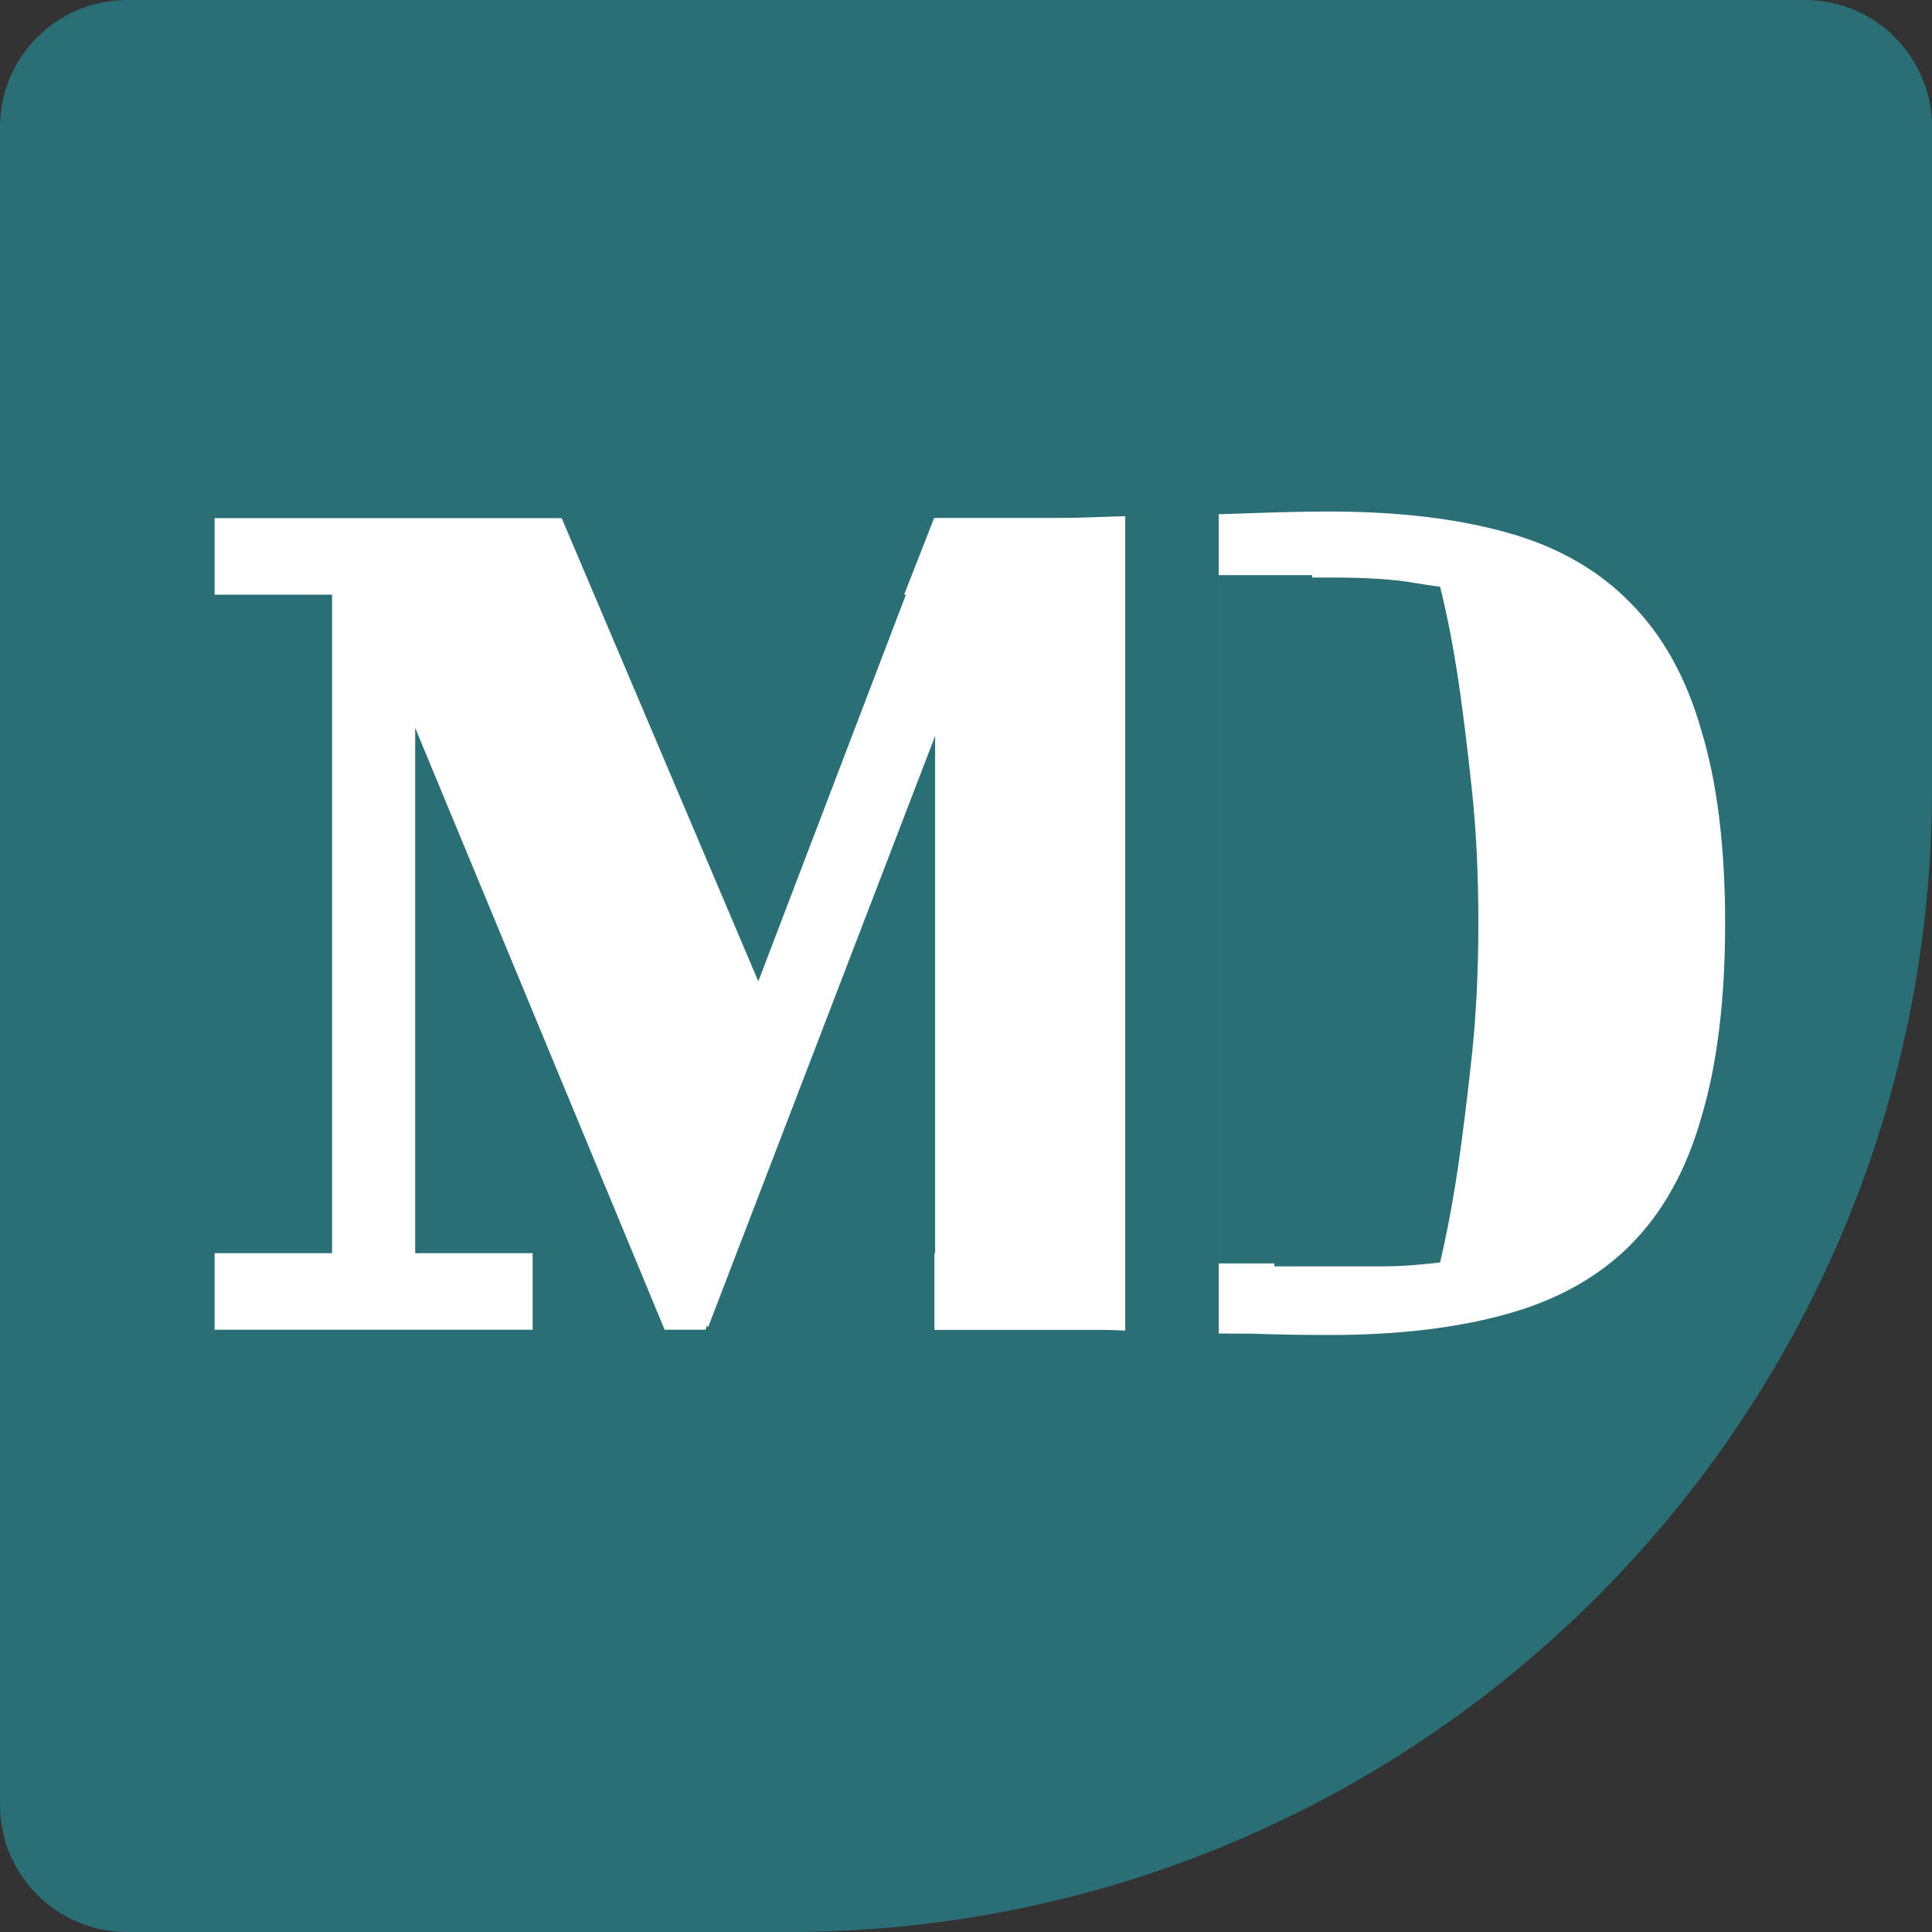
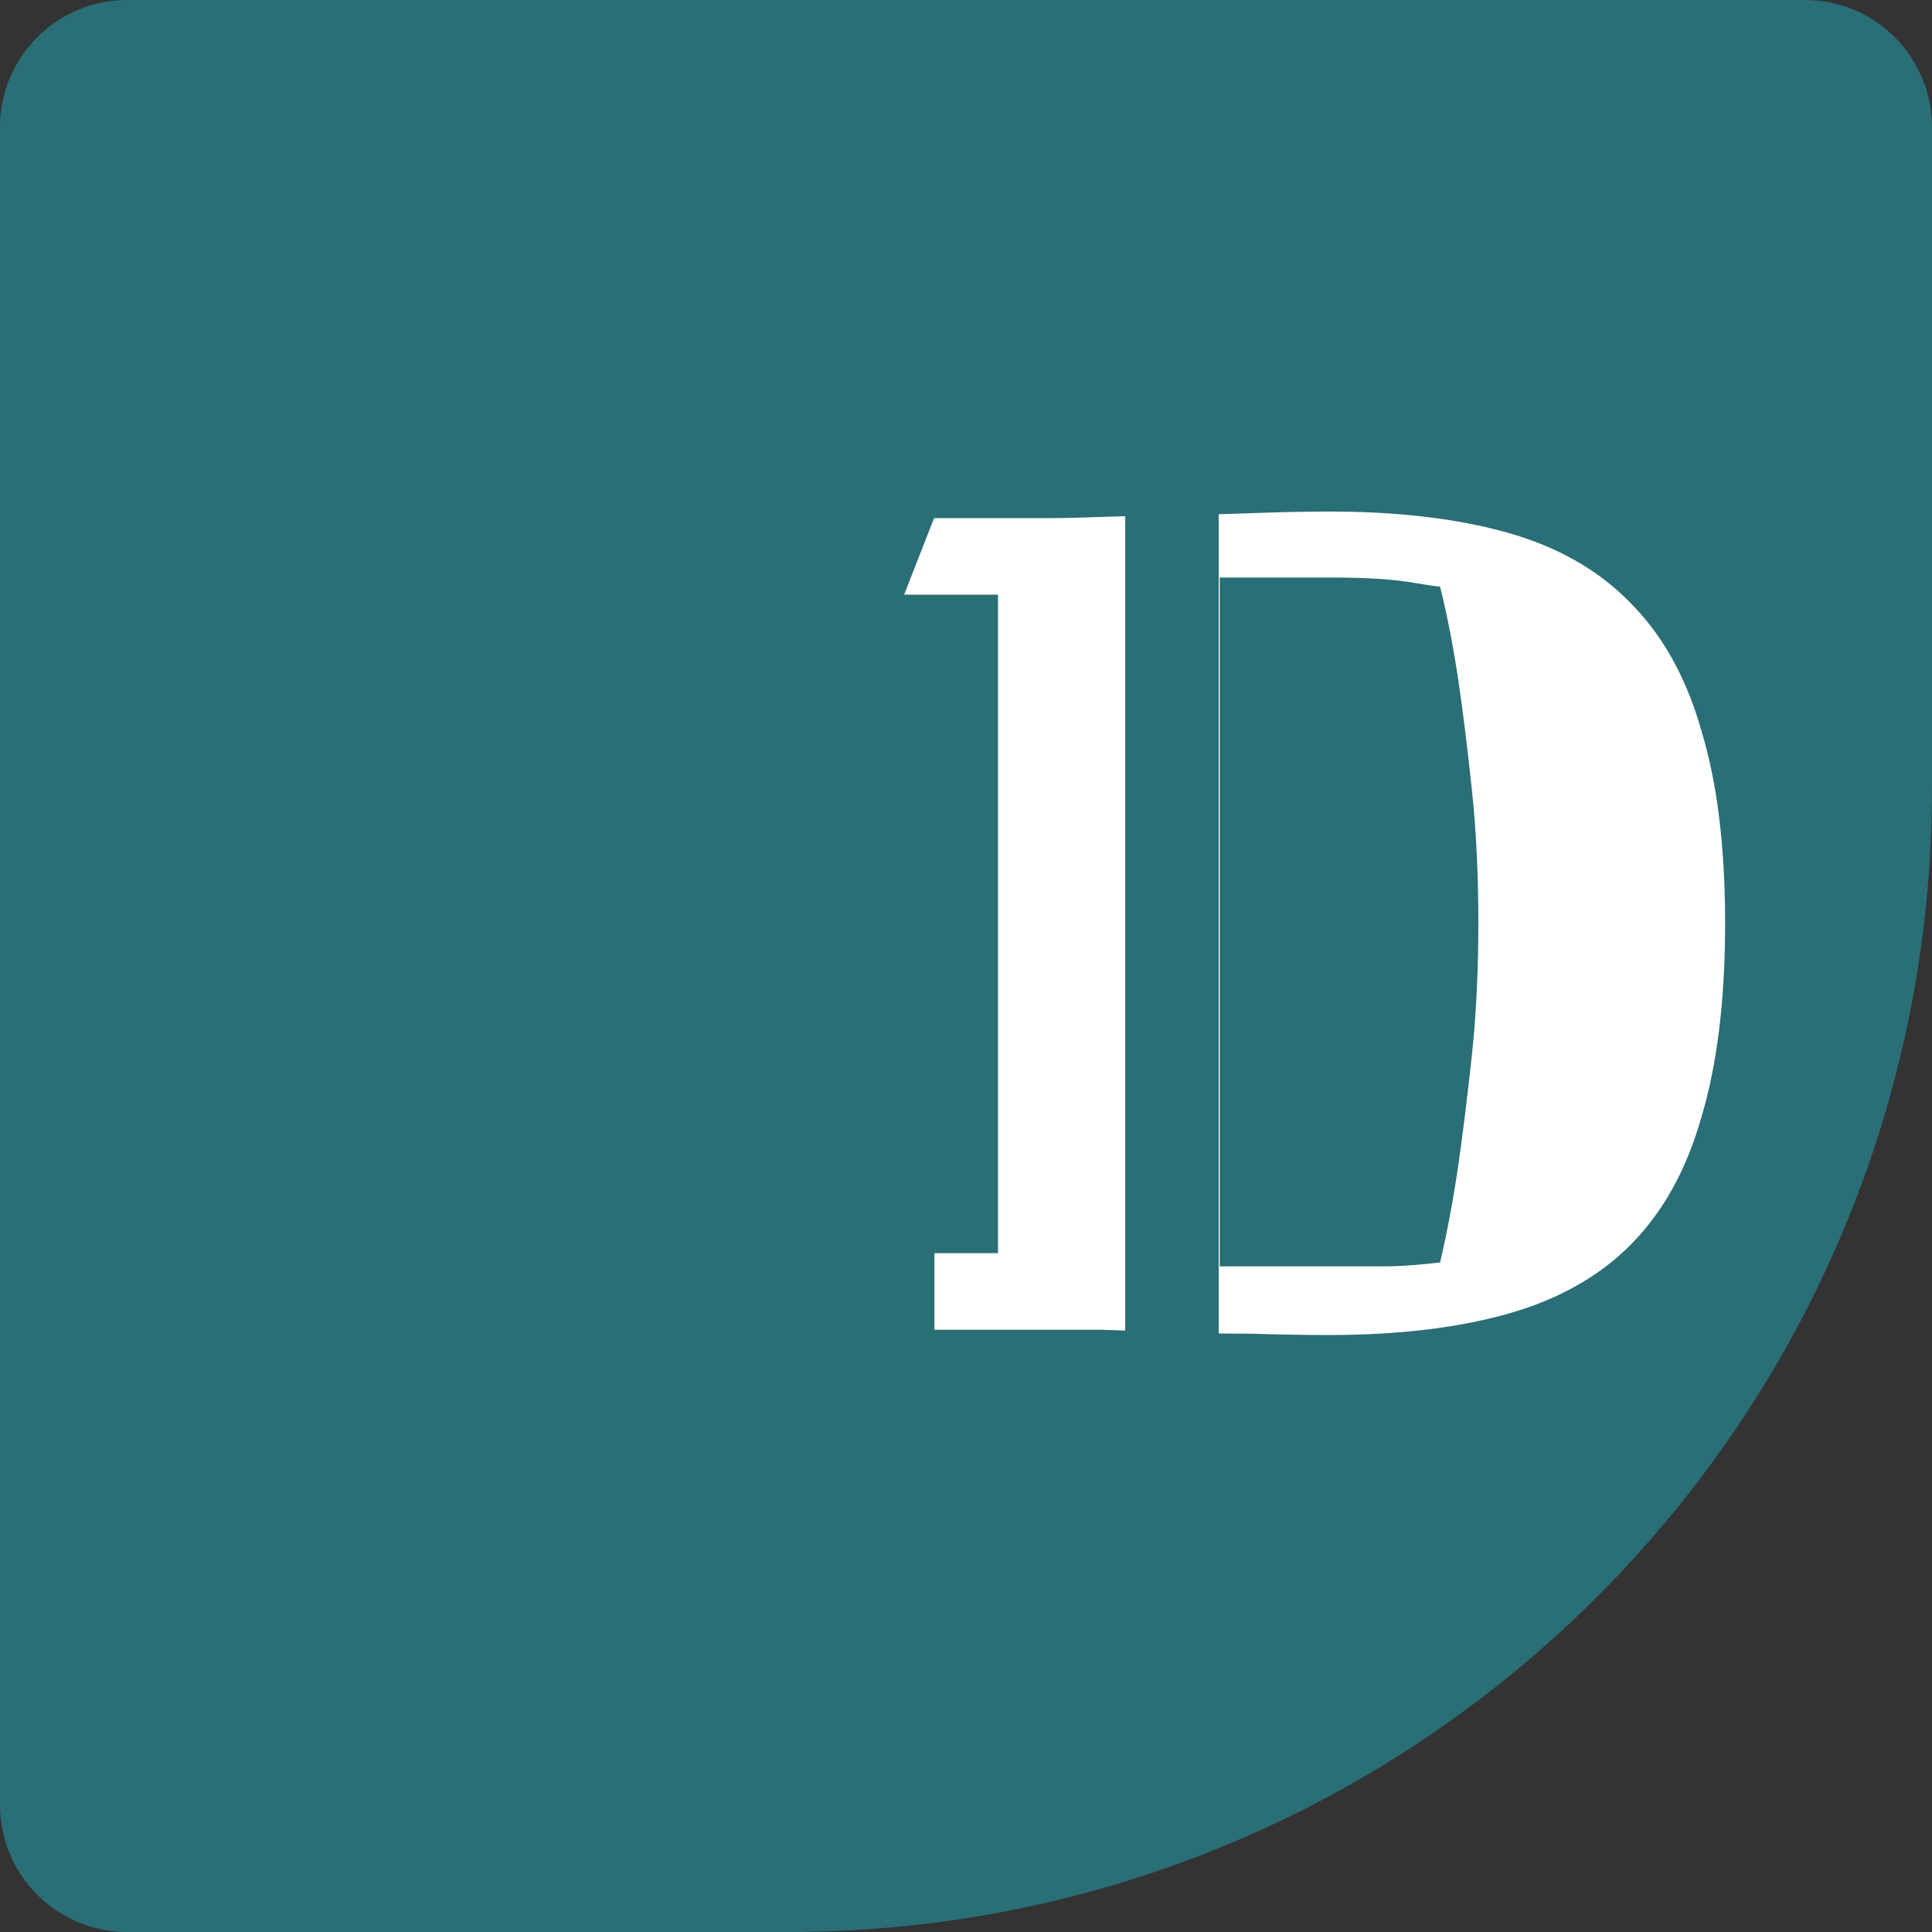
<svg xmlns="http://www.w3.org/2000/svg" width="76" height="76" viewBox="0 0 76 76" fill="none">
  <rect x="0" y="0" width="76" height="76" fill="#333333" stroke="none" />
  <path d="M0 5C0 2.239 2.239 0 5 0H71C73.761 0 76 2.239 76 5V31C76 55.853 55.853 76 31 76H5C2.239 76 0 73.761 0 71V5Z" fill="#2A6E76" />
-   <path d="M22.095 20.382L29.83 38.603L36.786 20.382H50.128V23.393H45.508V49.297H50.128V52.308H36.786V28.948L27.858 52.204L27.806 52.153L27.754 52.308H26.144L16.333 28.636V49.297H20.953V52.308H8.442V49.297H13.062V23.393H8.442V20.382H22.095Z" fill="white" />
  <path d="M41.179 20.382C41.768 20.382 42.529 20.365 43.464 20.33C44.433 20.296 45.436 20.278 46.474 20.278C47.513 20.244 48.551 20.209 49.589 20.174C50.627 20.14 51.527 20.122 52.289 20.122C54.988 20.122 57.324 20.399 59.297 20.953C61.27 21.507 62.879 22.424 64.125 23.704C65.405 24.985 66.34 26.663 66.928 28.74C67.551 30.782 67.862 33.308 67.862 36.319C67.862 39.33 67.551 41.874 66.928 43.95C66.34 46.027 65.405 47.705 64.125 48.986C62.879 50.232 61.27 51.132 59.297 51.685C57.324 52.239 54.988 52.516 52.289 52.516C51.32 52.516 50.299 52.499 49.226 52.464C48.188 52.464 47.167 52.447 46.163 52.412C45.159 52.377 44.208 52.343 43.308 52.308C42.443 52.308 41.733 52.308 41.179 52.308H34.638V49.297H39.259V23.393H34.638V20.382H41.179ZM47.98 22.718V49.816H54.209C54.763 49.816 55.23 49.799 55.611 49.764C56.026 49.73 56.373 49.695 56.649 49.661C56.926 48.484 57.169 47.186 57.376 45.767C57.549 44.556 57.722 43.154 57.895 41.562C58.068 39.936 58.155 38.188 58.155 36.319C58.155 34.381 58.068 32.616 57.895 31.024C57.722 29.398 57.549 27.996 57.376 26.819C57.169 25.435 56.926 24.189 56.649 23.081C56.373 23.047 56.026 22.995 55.611 22.926C55.23 22.857 54.763 22.805 54.209 22.77C53.69 22.735 53.05 22.718 52.289 22.718H47.98Z" fill="white" />
  <path d="M44.264 13.978H47.94V61.038H44.264V13.978Z" fill="#2A6E76" />
-   <path d="M47.94 22.624H51.616V49.7H47.94V22.624Z" fill="#2A6E76" />
  <path d="M33.082 46.905H36.758V54.774H33.082V46.905Z" fill="#2A6E76" />
  <path d="M34.486 16.064L37.909 17.403L35.043 24.732L31.619 23.392L34.486 16.064Z" fill="#2A6E76" />
</svg>